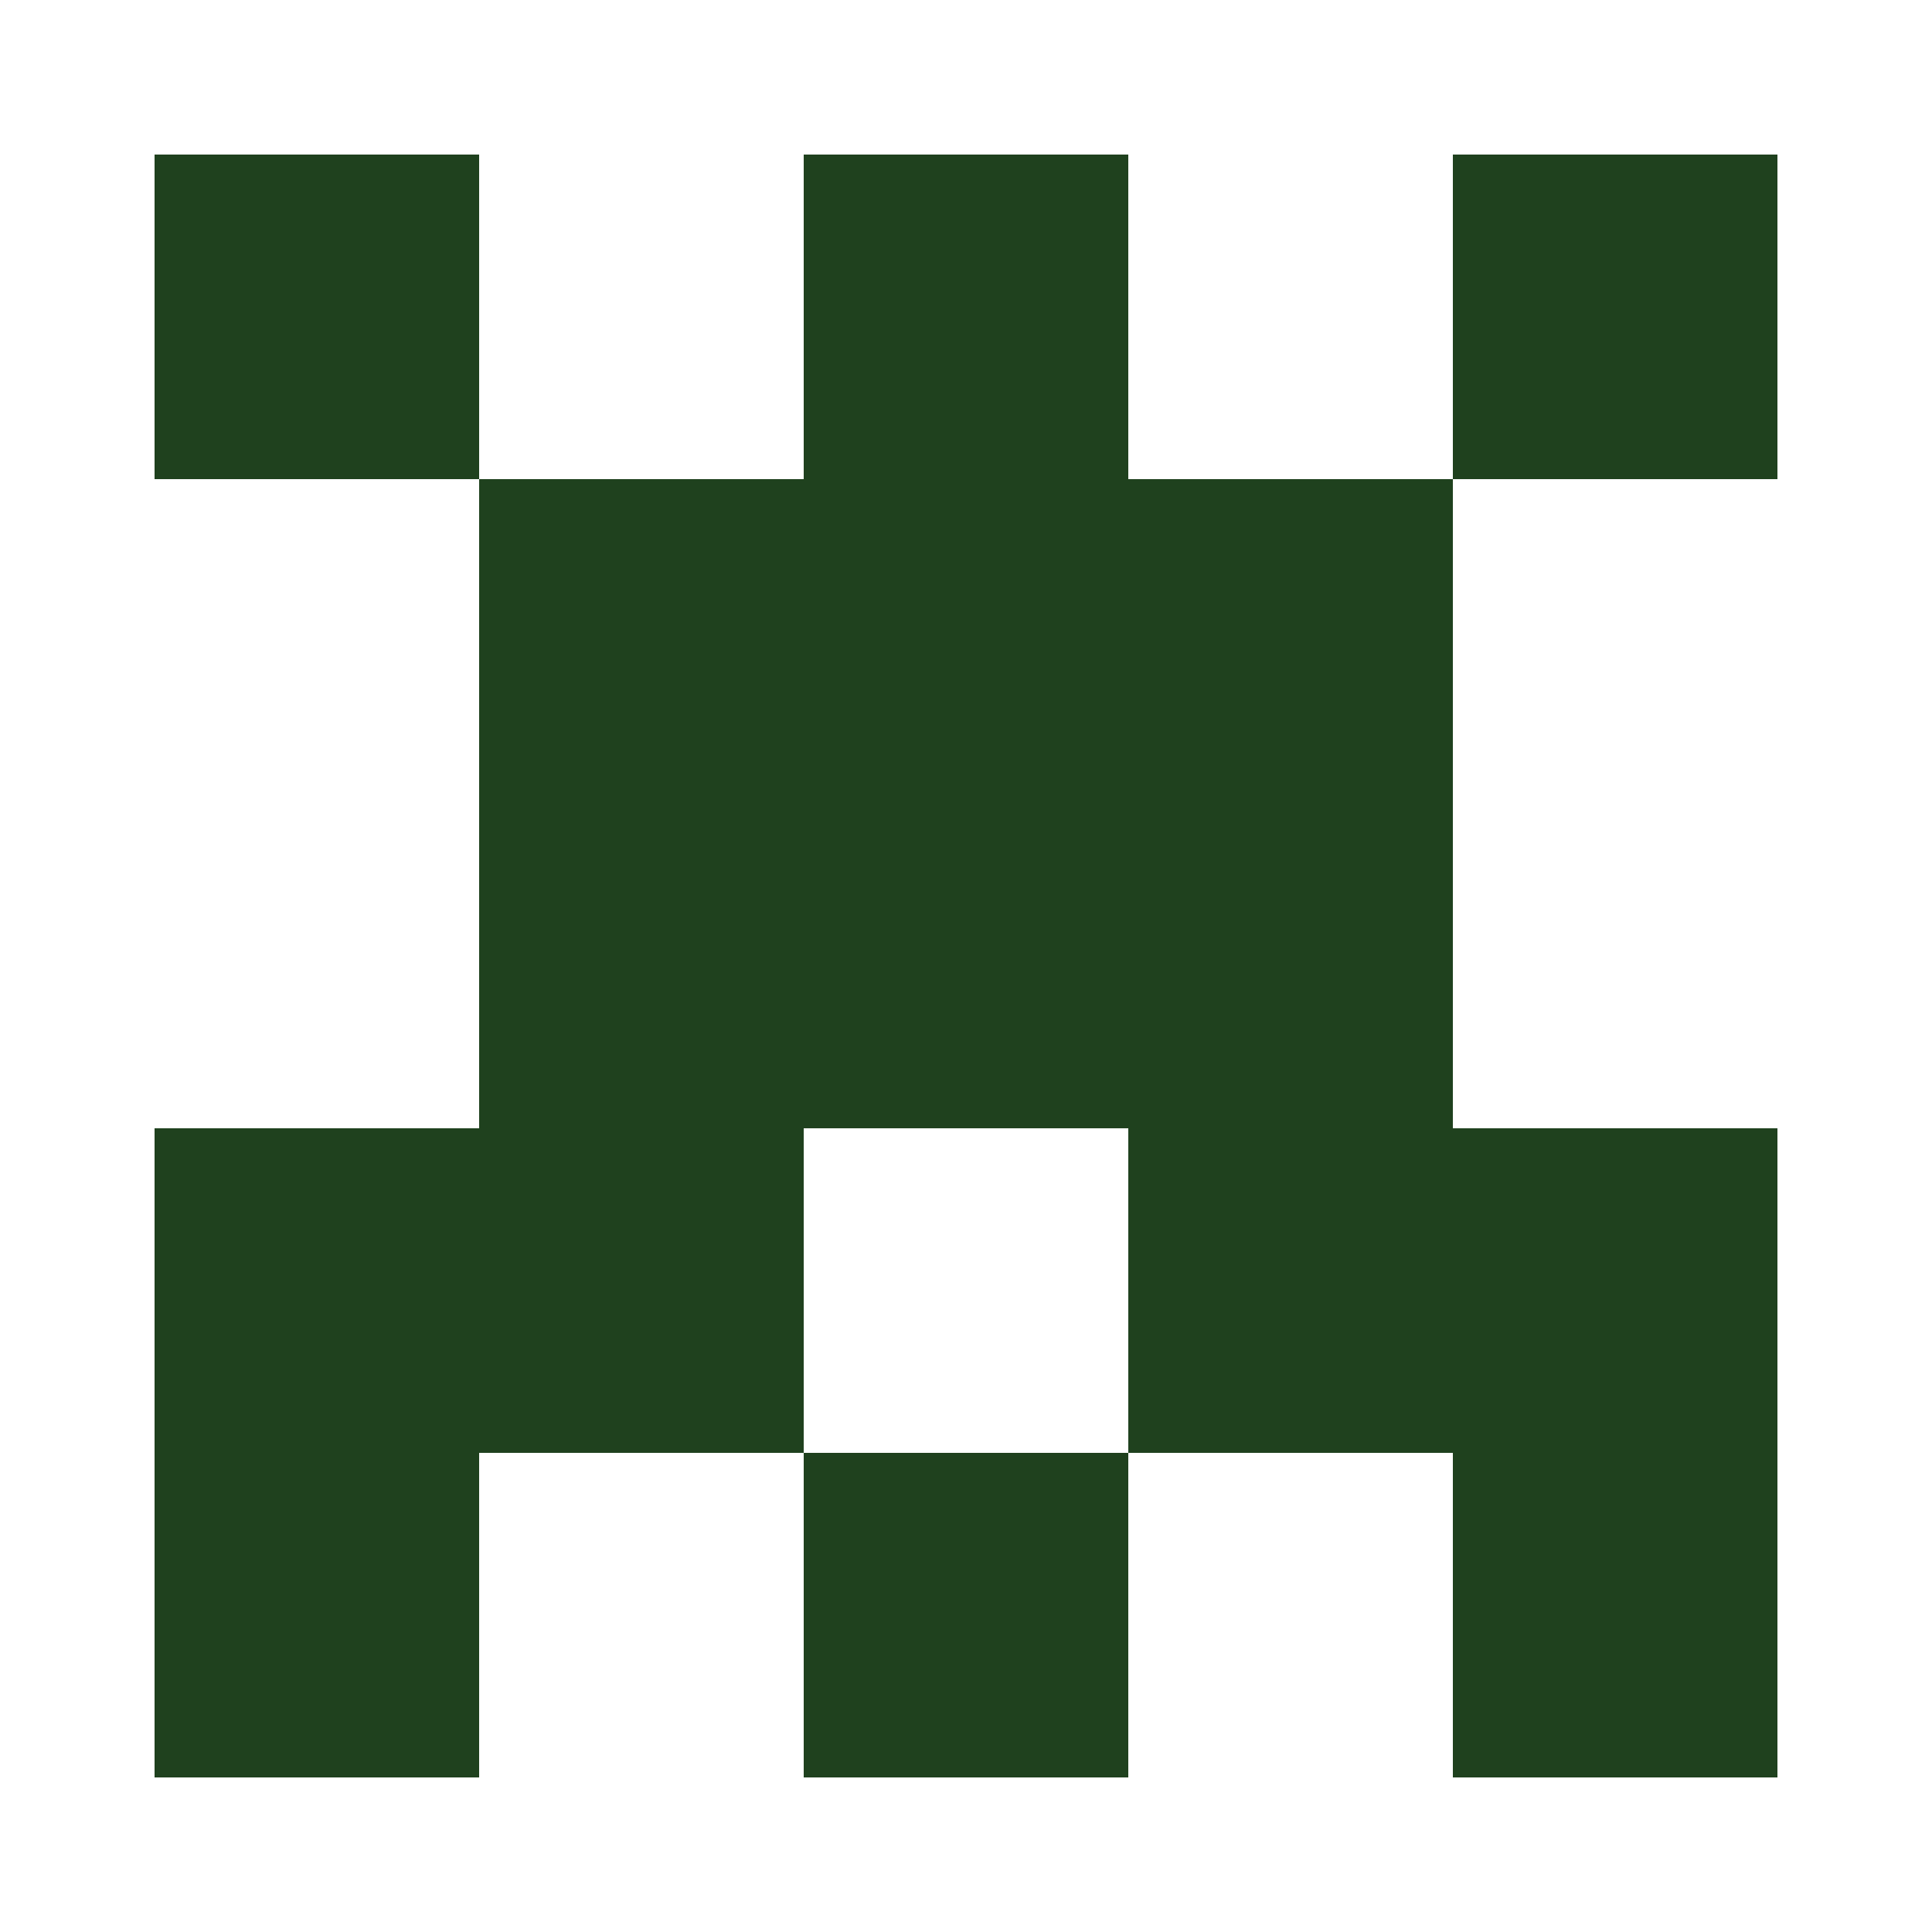
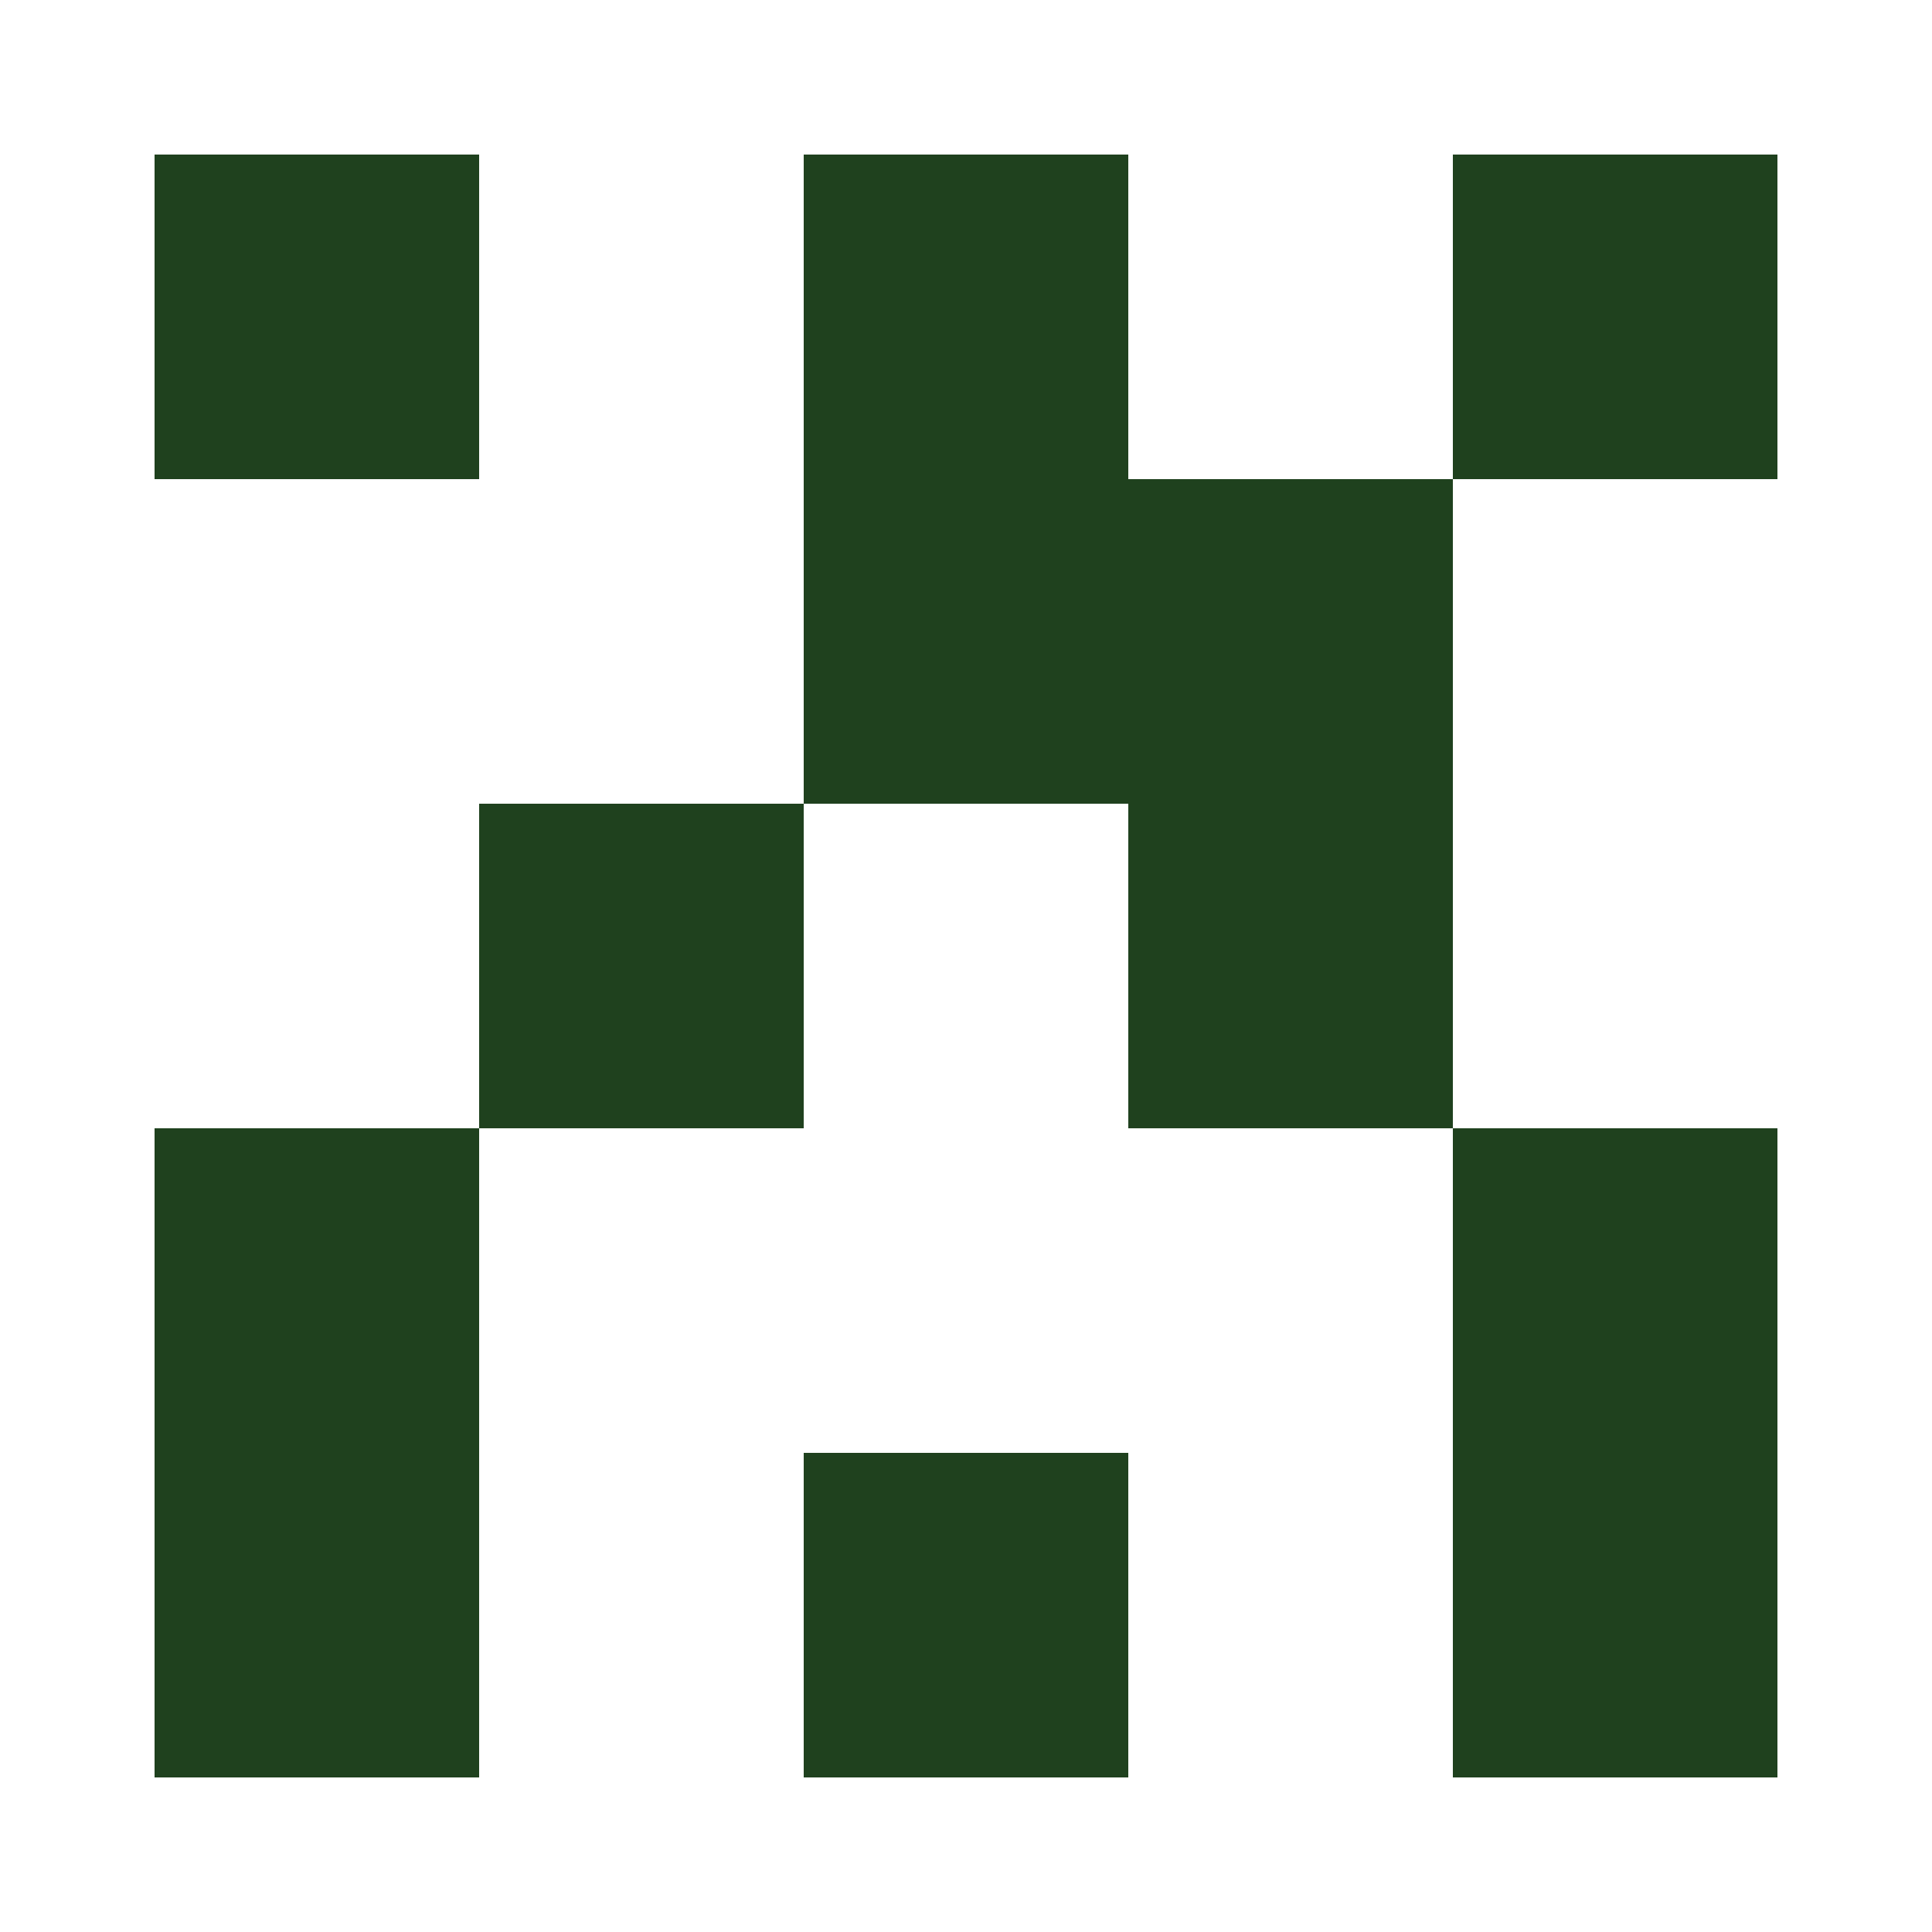
<svg xmlns="http://www.w3.org/2000/svg" width="125" height="125" viewBox="0 0 125 125" role="img" aria-label="Avatar">
  <rect x="10" y="10" width="21" height="21" fill="#1f411e" />
  <rect x="52" y="10" width="21" height="21" fill="#1f411e" />
  <rect x="94" y="10" width="21" height="21" fill="#1f411e" />
-   <rect x="31" y="31" width="21" height="21" fill="#1f411e" />
  <rect x="52" y="31" width="21" height="21" fill="#1f411e" />
  <rect x="73" y="31" width="21" height="21" fill="#1f411e" />
  <rect x="31" y="52" width="21" height="21" fill="#1f411e" />
-   <rect x="52" y="52" width="21" height="21" fill="#1f411e" />
  <rect x="73" y="52" width="21" height="21" fill="#1f411e" />
  <rect x="10" y="73" width="21" height="21" fill="#1f411e" />
-   <rect x="31" y="73" width="21" height="21" fill="#1f411e" />
-   <rect x="73" y="73" width="21" height="21" fill="#1f411e" />
  <rect x="94" y="73" width="21" height="21" fill="#1f411e" />
  <rect x="10" y="94" width="21" height="21" fill="#1f411e" />
  <rect x="52" y="94" width="21" height="21" fill="#1f411e" />
  <rect x="94" y="94" width="21" height="21" fill="#1f411e" />
</svg>